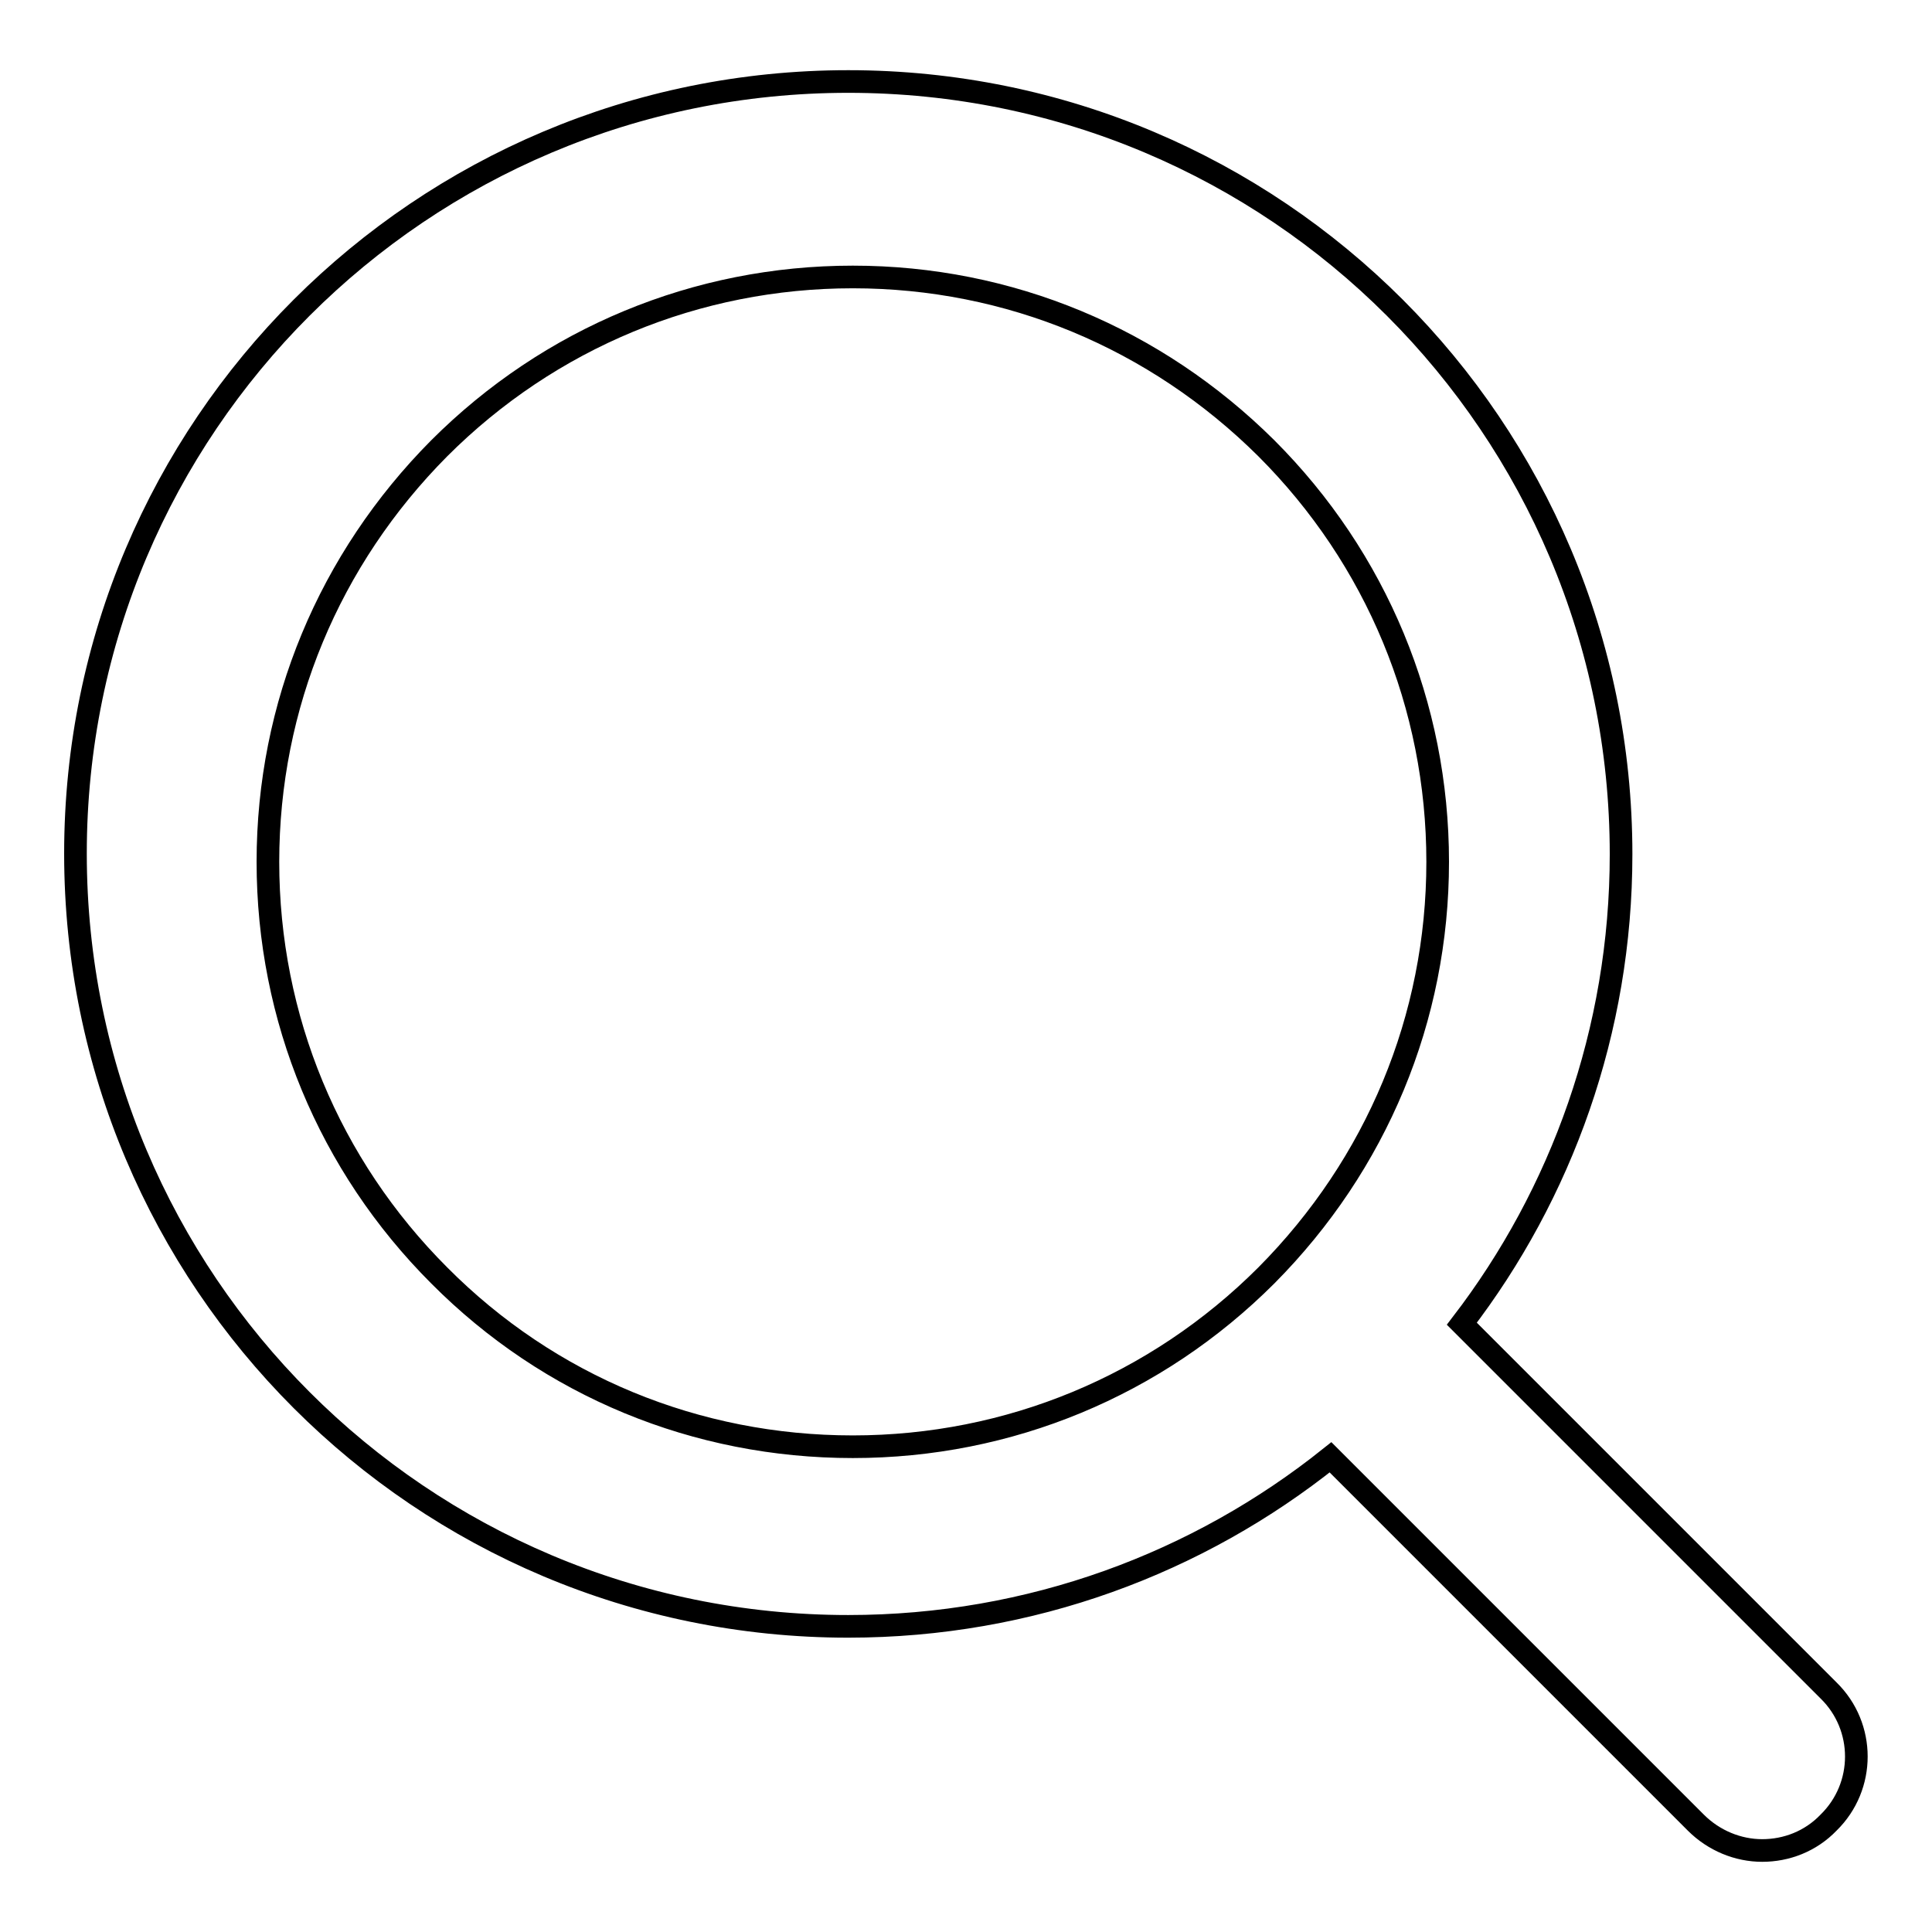
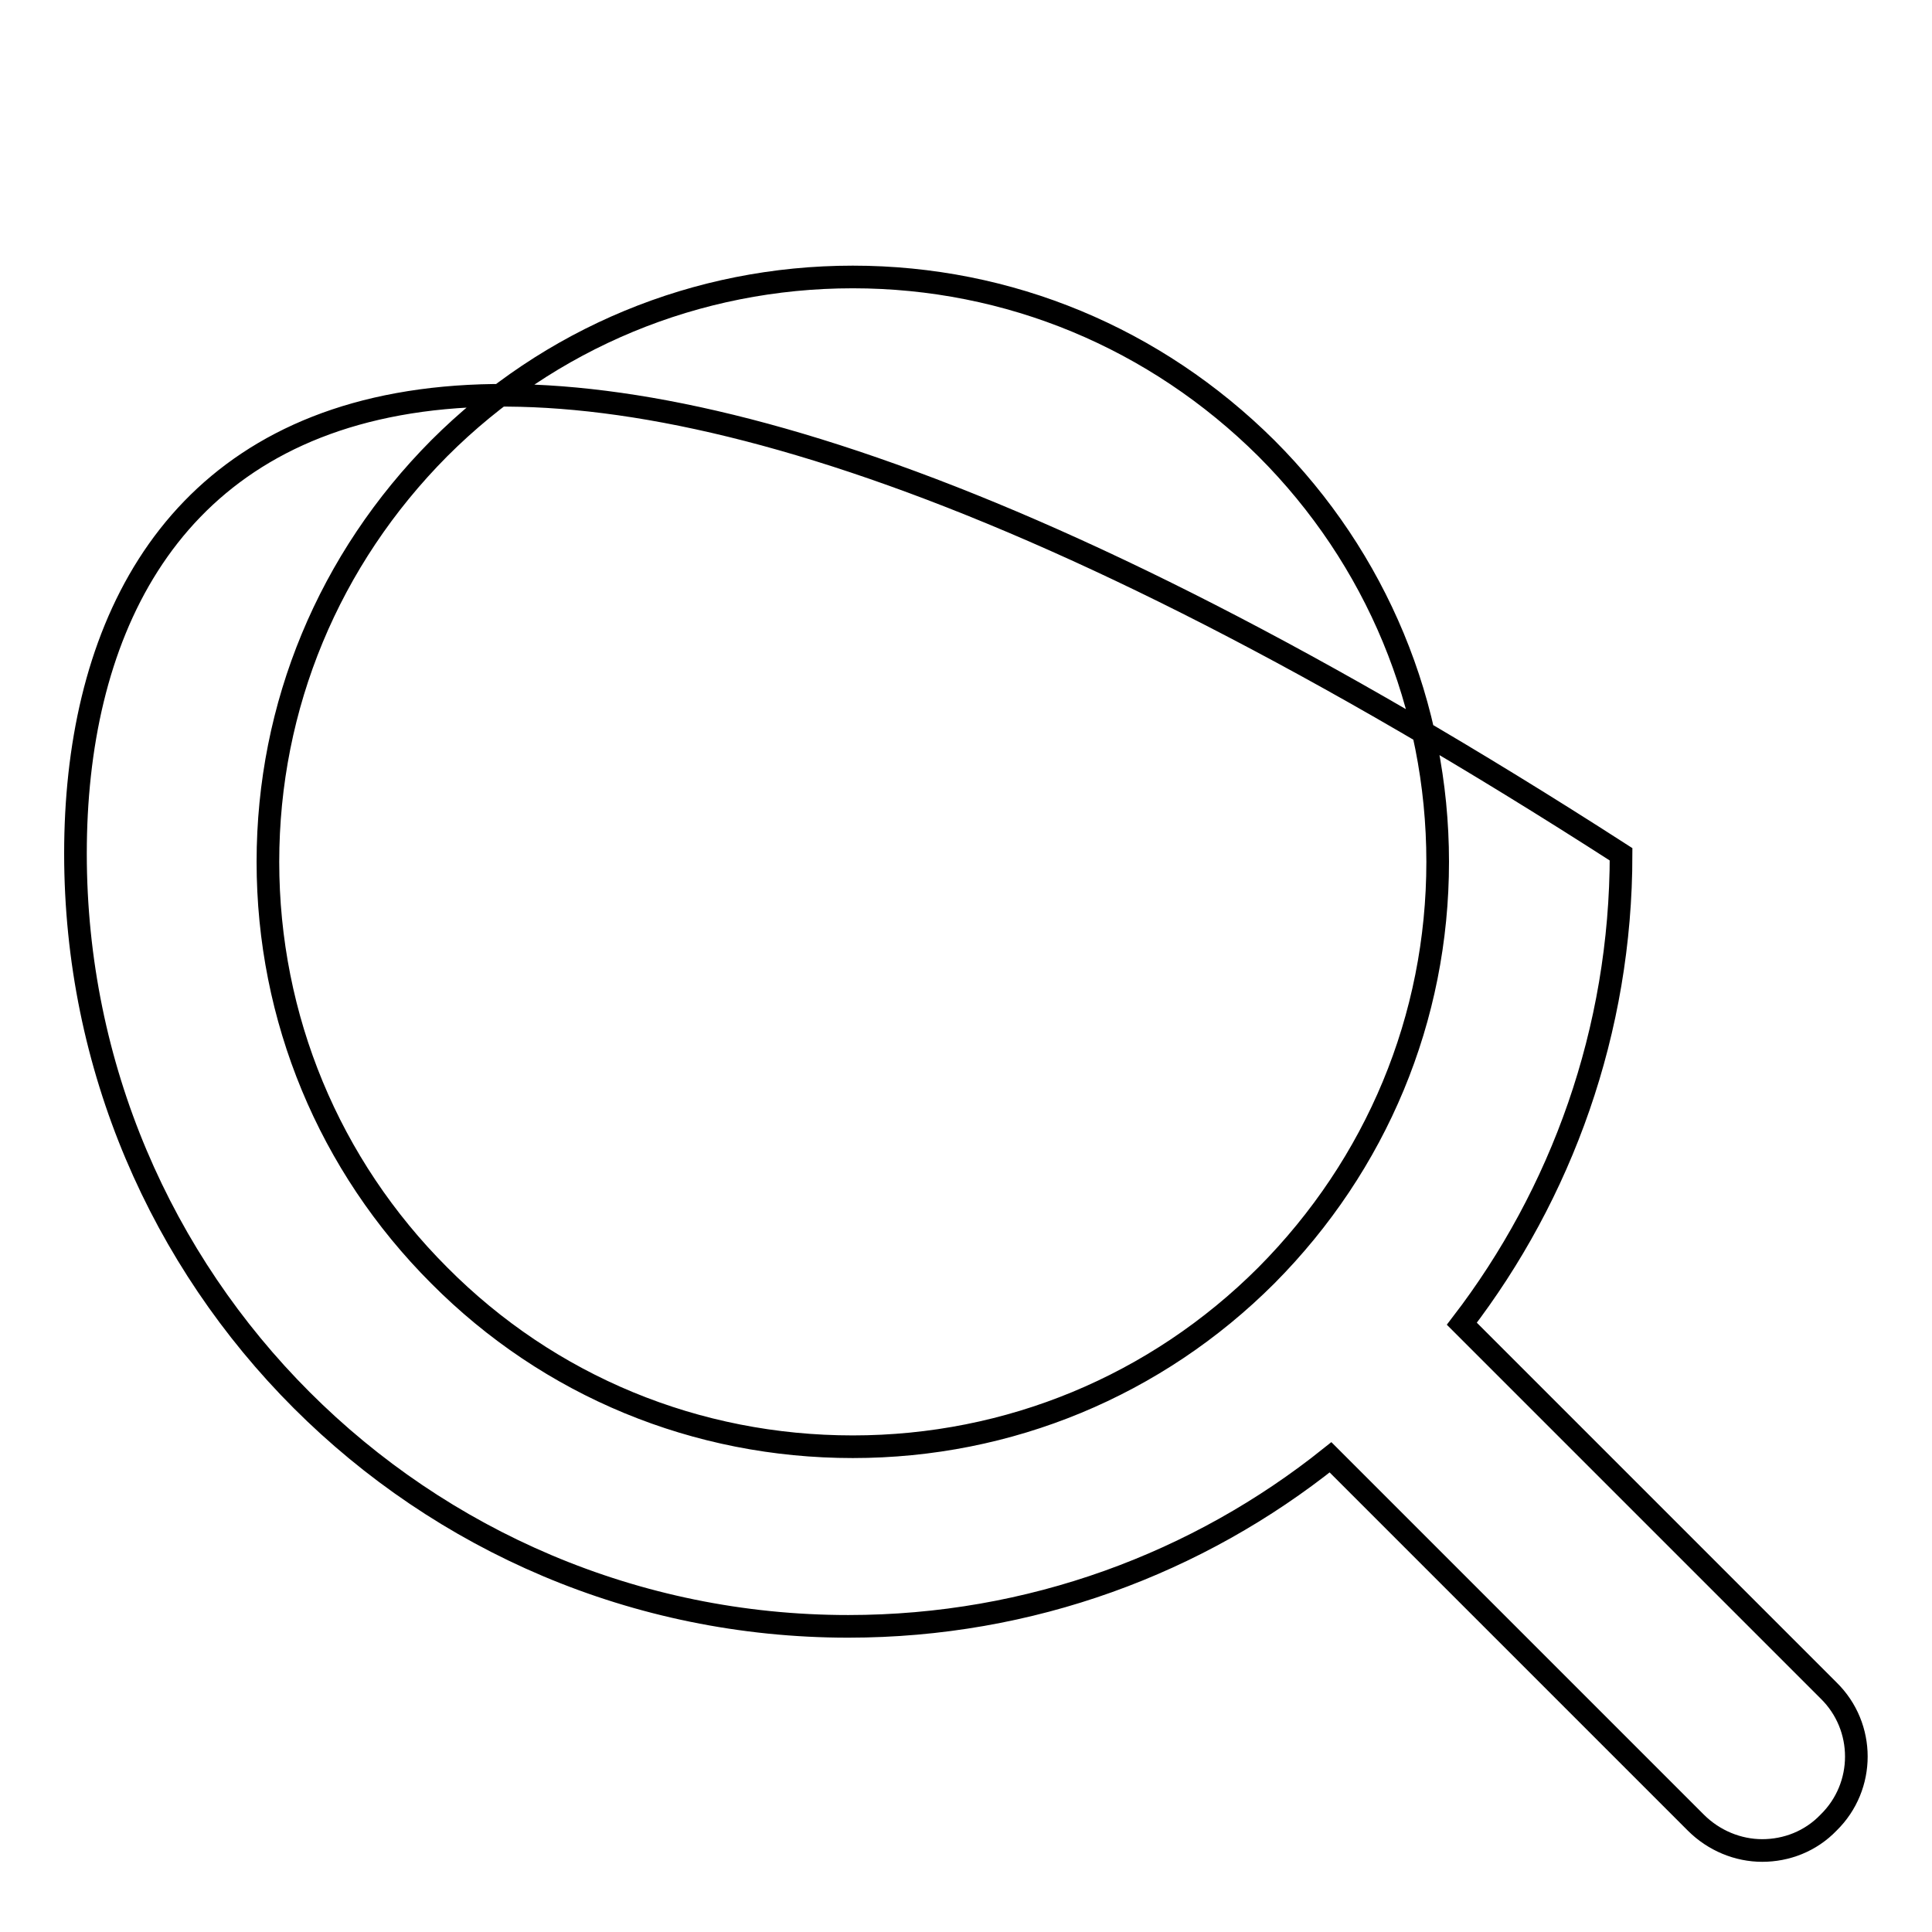
<svg xmlns="http://www.w3.org/2000/svg" version="1.1" x="0px" y="0px" viewBox="0 0 256 256" enable-background="new 0 0 256 256" xml:space="preserve">
  <g>
    <g>
-       <path stroke-width="3" fill-opacity="0" stroke="#000000" d="M242.3,224l-48.6-48.6c13.2-17.2,21.1-38.8,21.1-62.2c0-56.6-45.8-102.4-102.4-102.4C55.8,10.8,10,56.6,10,113.1c0,56.6,45.8,102.4,102.4,102.4c24.2,0,46.4-8.4,63.9-22.4l48.4,48.4c2.4,2.4,5.6,3.7,8.8,3.7s6.4-1.2,8.8-3.7C247.2,236.7,247.2,228.8,242.3,224z M58.2,169c-14.6-14.6-22.7-34.1-22.7-54.8c0-20.7,8.1-40.1,22.7-54.8c14.6-14.6,34.1-22.7,54.8-22.7c20.7,0,40.1,8.1,54.8,22.7c14.6,14.6,22.7,34.1,22.7,54.8c0,20.7-8.1,40.1-22.7,54.8c-14.6,14.6-34.1,22.7-54.8,22.7C92.3,191.7,72.8,183.7,58.2,169z" />
+       <path stroke-width="3" fill-opacity="0" stroke="#000000" d="M242.3,224l-48.6-48.6c13.2-17.2,21.1-38.8,21.1-62.2C55.8,10.8,10,56.6,10,113.1c0,56.6,45.8,102.4,102.4,102.4c24.2,0,46.4-8.4,63.9-22.4l48.4,48.4c2.4,2.4,5.6,3.7,8.8,3.7s6.4-1.2,8.8-3.7C247.2,236.7,247.2,228.8,242.3,224z M58.2,169c-14.6-14.6-22.7-34.1-22.7-54.8c0-20.7,8.1-40.1,22.7-54.8c14.6-14.6,34.1-22.7,54.8-22.7c20.7,0,40.1,8.1,54.8,22.7c14.6,14.6,22.7,34.1,22.7,54.8c0,20.7-8.1,40.1-22.7,54.8c-14.6,14.6-34.1,22.7-54.8,22.7C92.3,191.7,72.8,183.7,58.2,169z" />
    </g>
  </g>
</svg>